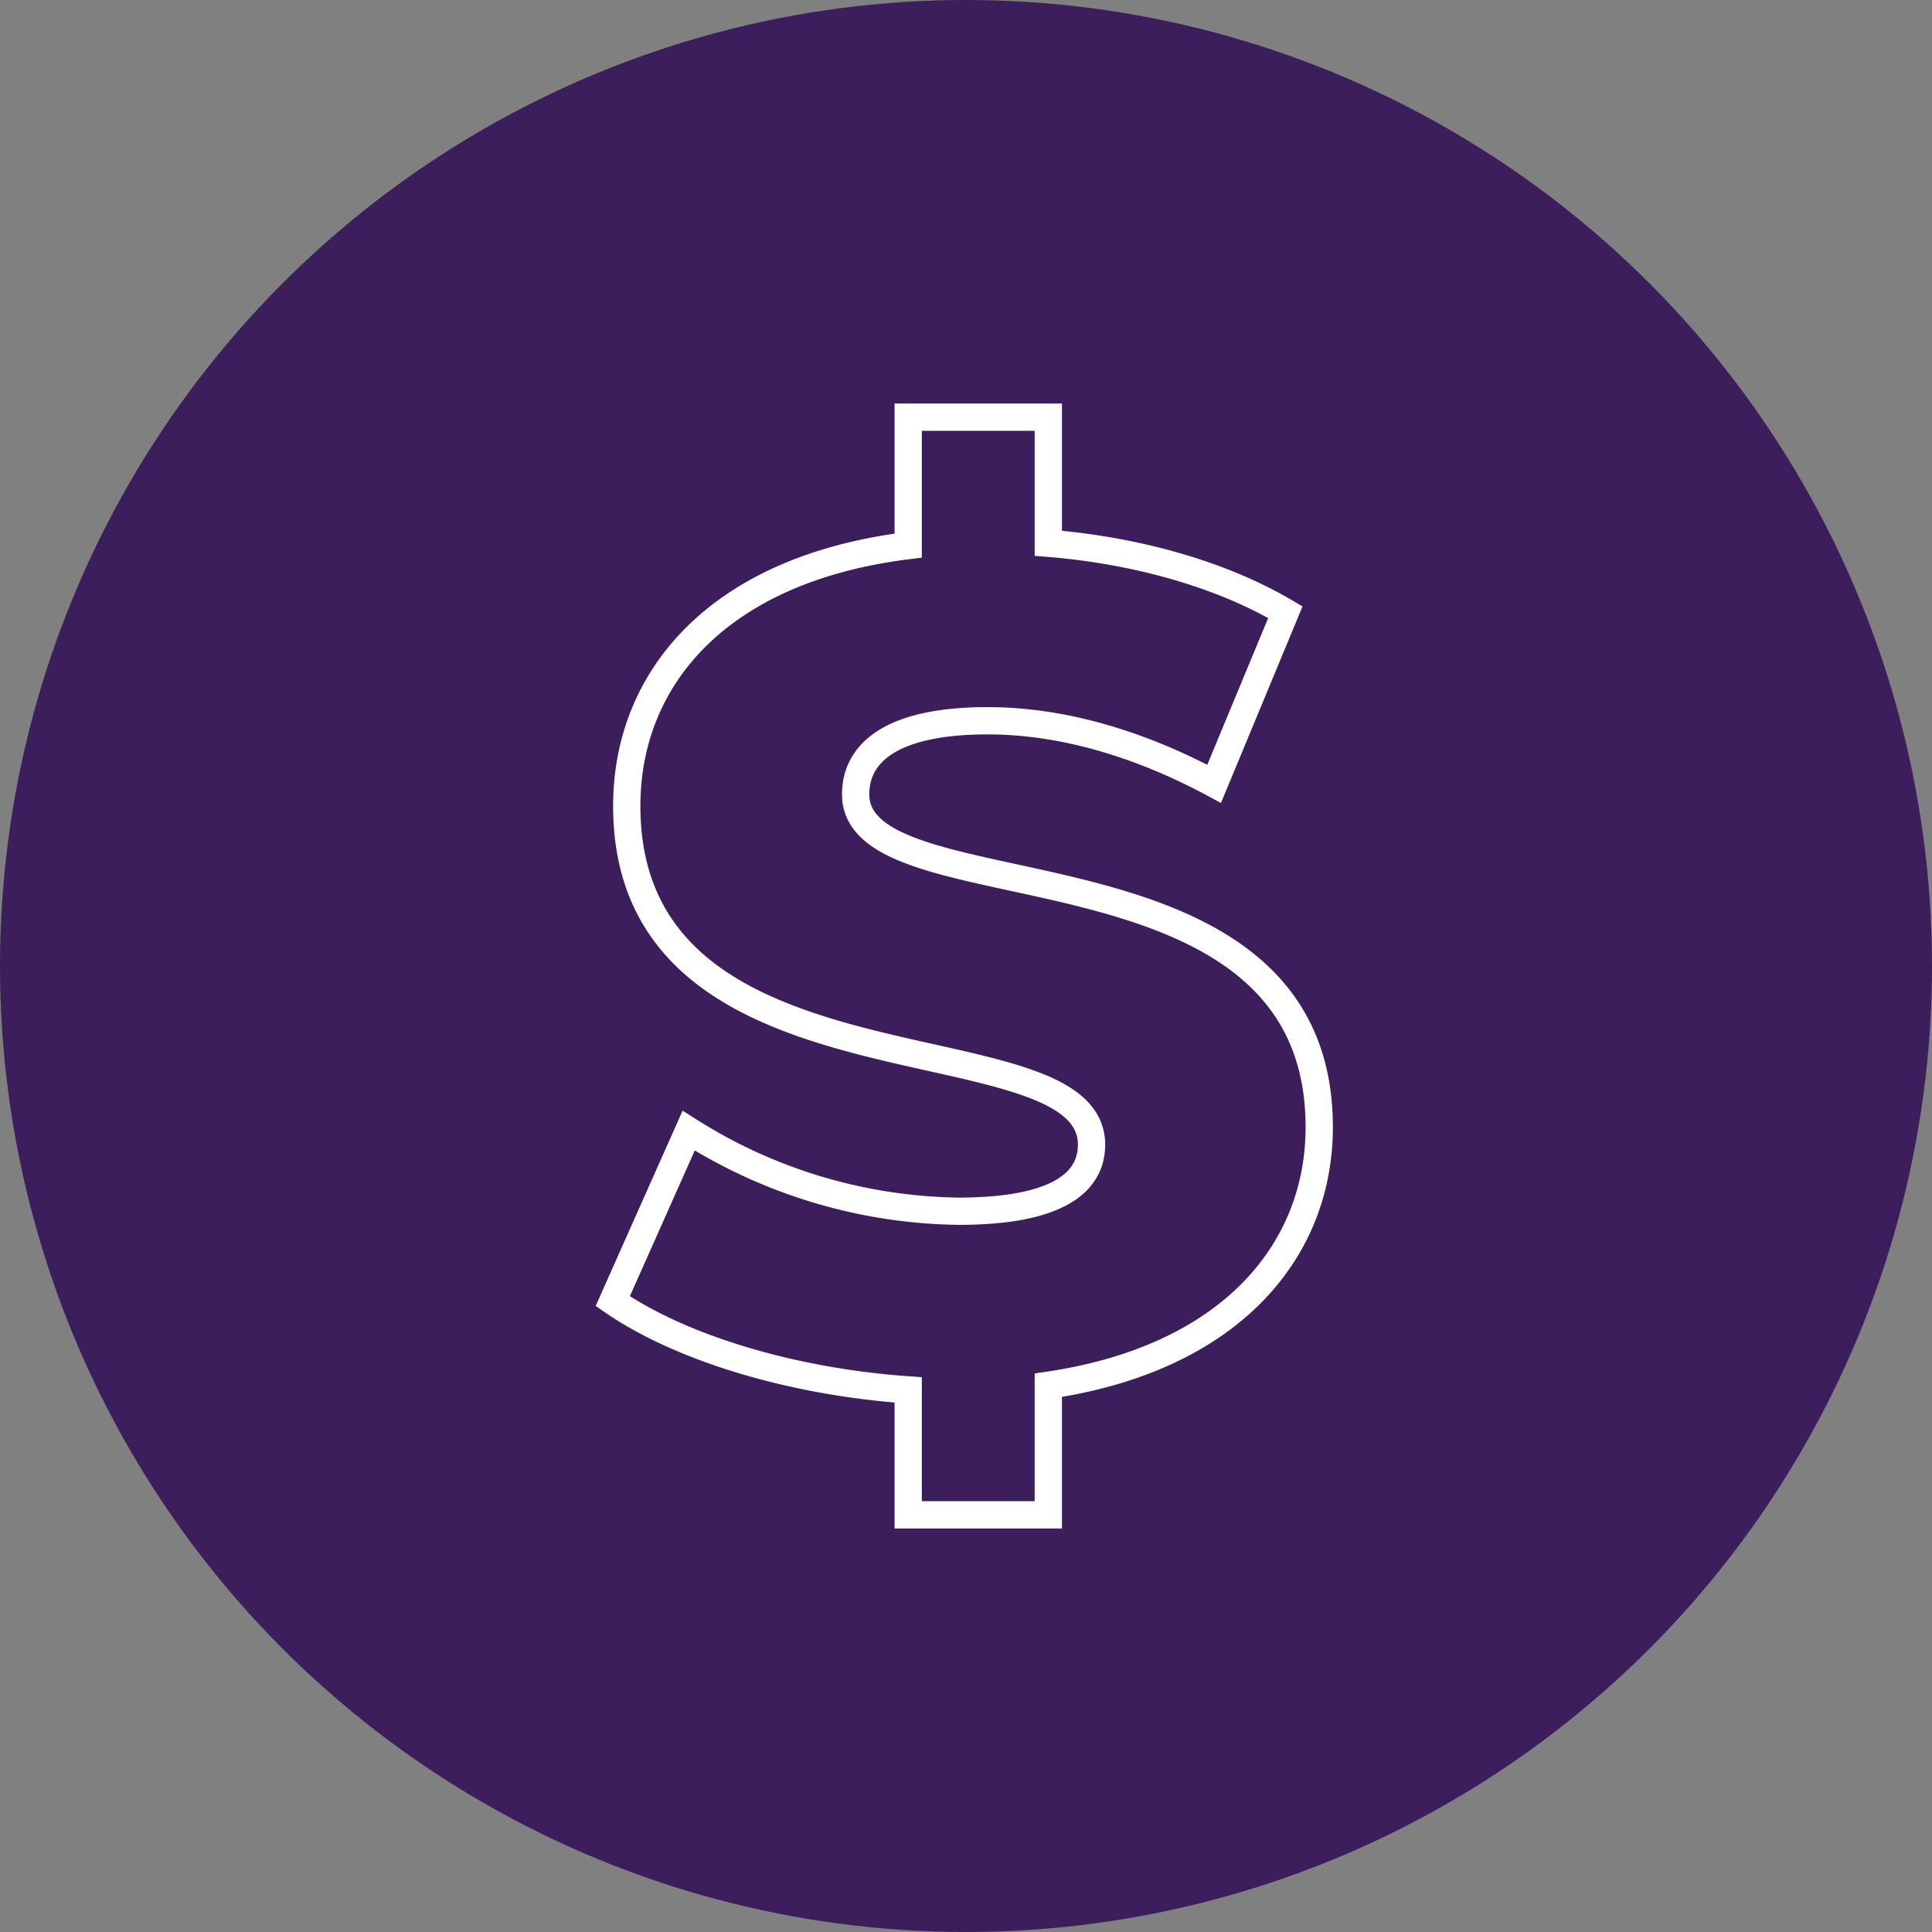
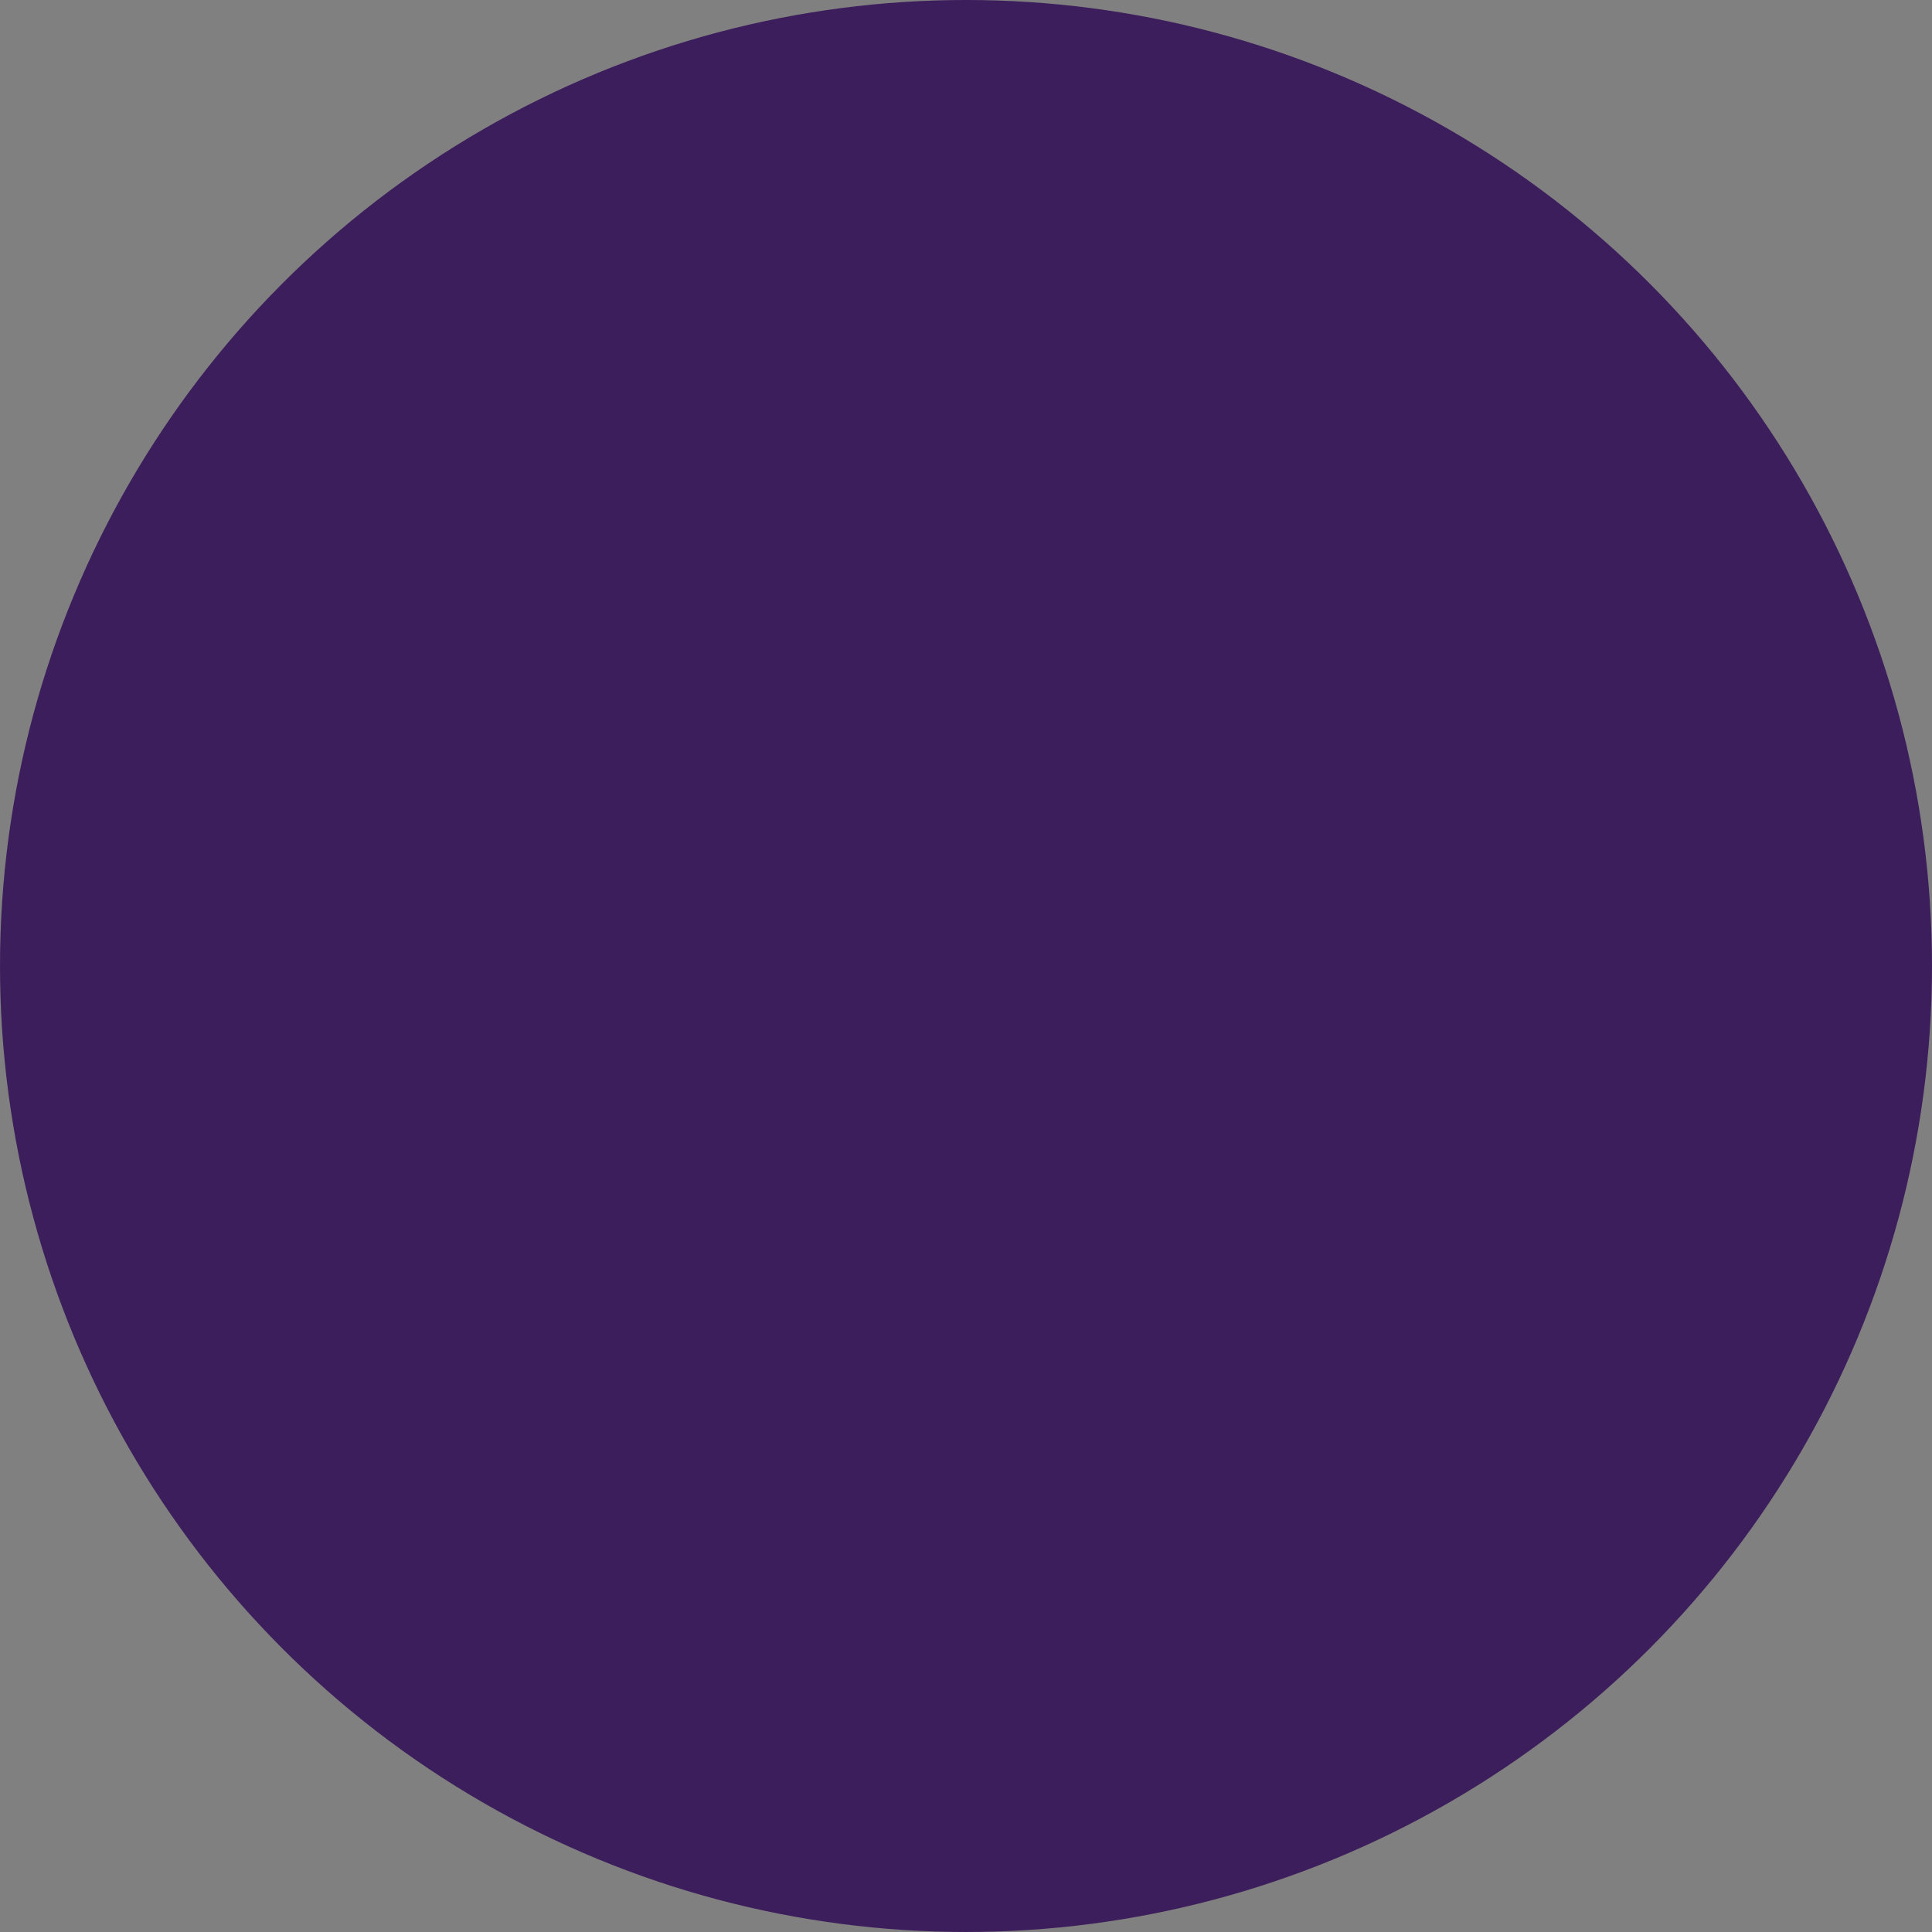
<svg xmlns="http://www.w3.org/2000/svg" width="283.286" height="283.286" viewBox="0 0 283.286 283.286">
  <rect x="0" y="0" width="283.286" height="283.286" fill="#808080" stroke="none" />
  <g id="Group_3140" data-name="Group 3140" transform="translate(-1274.436 -3023.651)">
    <g id="Group_3107" data-name="Group 3107" transform="translate(1274.436 3023.65)">
      <g id="Group_3090" data-name="Group 3090" transform="translate(0 0)">
        <g id="Group_2703" data-name="Group 2703">
          <ellipse id="Ellipse_47" data-name="Ellipse 47" cx="141.643" cy="141.643" rx="141.643" ry="141.643" fill="#3d1e5c" />
        </g>
      </g>
    </g>
-     <path id="Path_62334" data-name="Path 62334" d="M118.552,112.905c0-44.176-67.976-30.478-67.976-48.8,0-5.993,5.137-10.787,19.348-10.787,10.445,0,21.746,3.082,33.218,9.246l10.445-25.17C104,31.744,91.5,28.32,78.828,27.292V8.8H58.281V27.635C30.542,31.059,17.015,46.983,17.015,65.818c0,44.519,68.148,30.649,68.148,49.655,0,5.822-5.479,9.76-19.52,9.76A75.582,75.582,0,0,1,26.09,113.419l-11.13,25c9.931,6.849,26.2,11.815,43.32,13.013v18.321H78.828V150.746C105.539,146.808,118.552,131.055,118.552,112.905Z" transform="translate(1349.322 3076.017)" fill="none" stroke="#fff" stroke-width="4" />
  </g>
</svg>